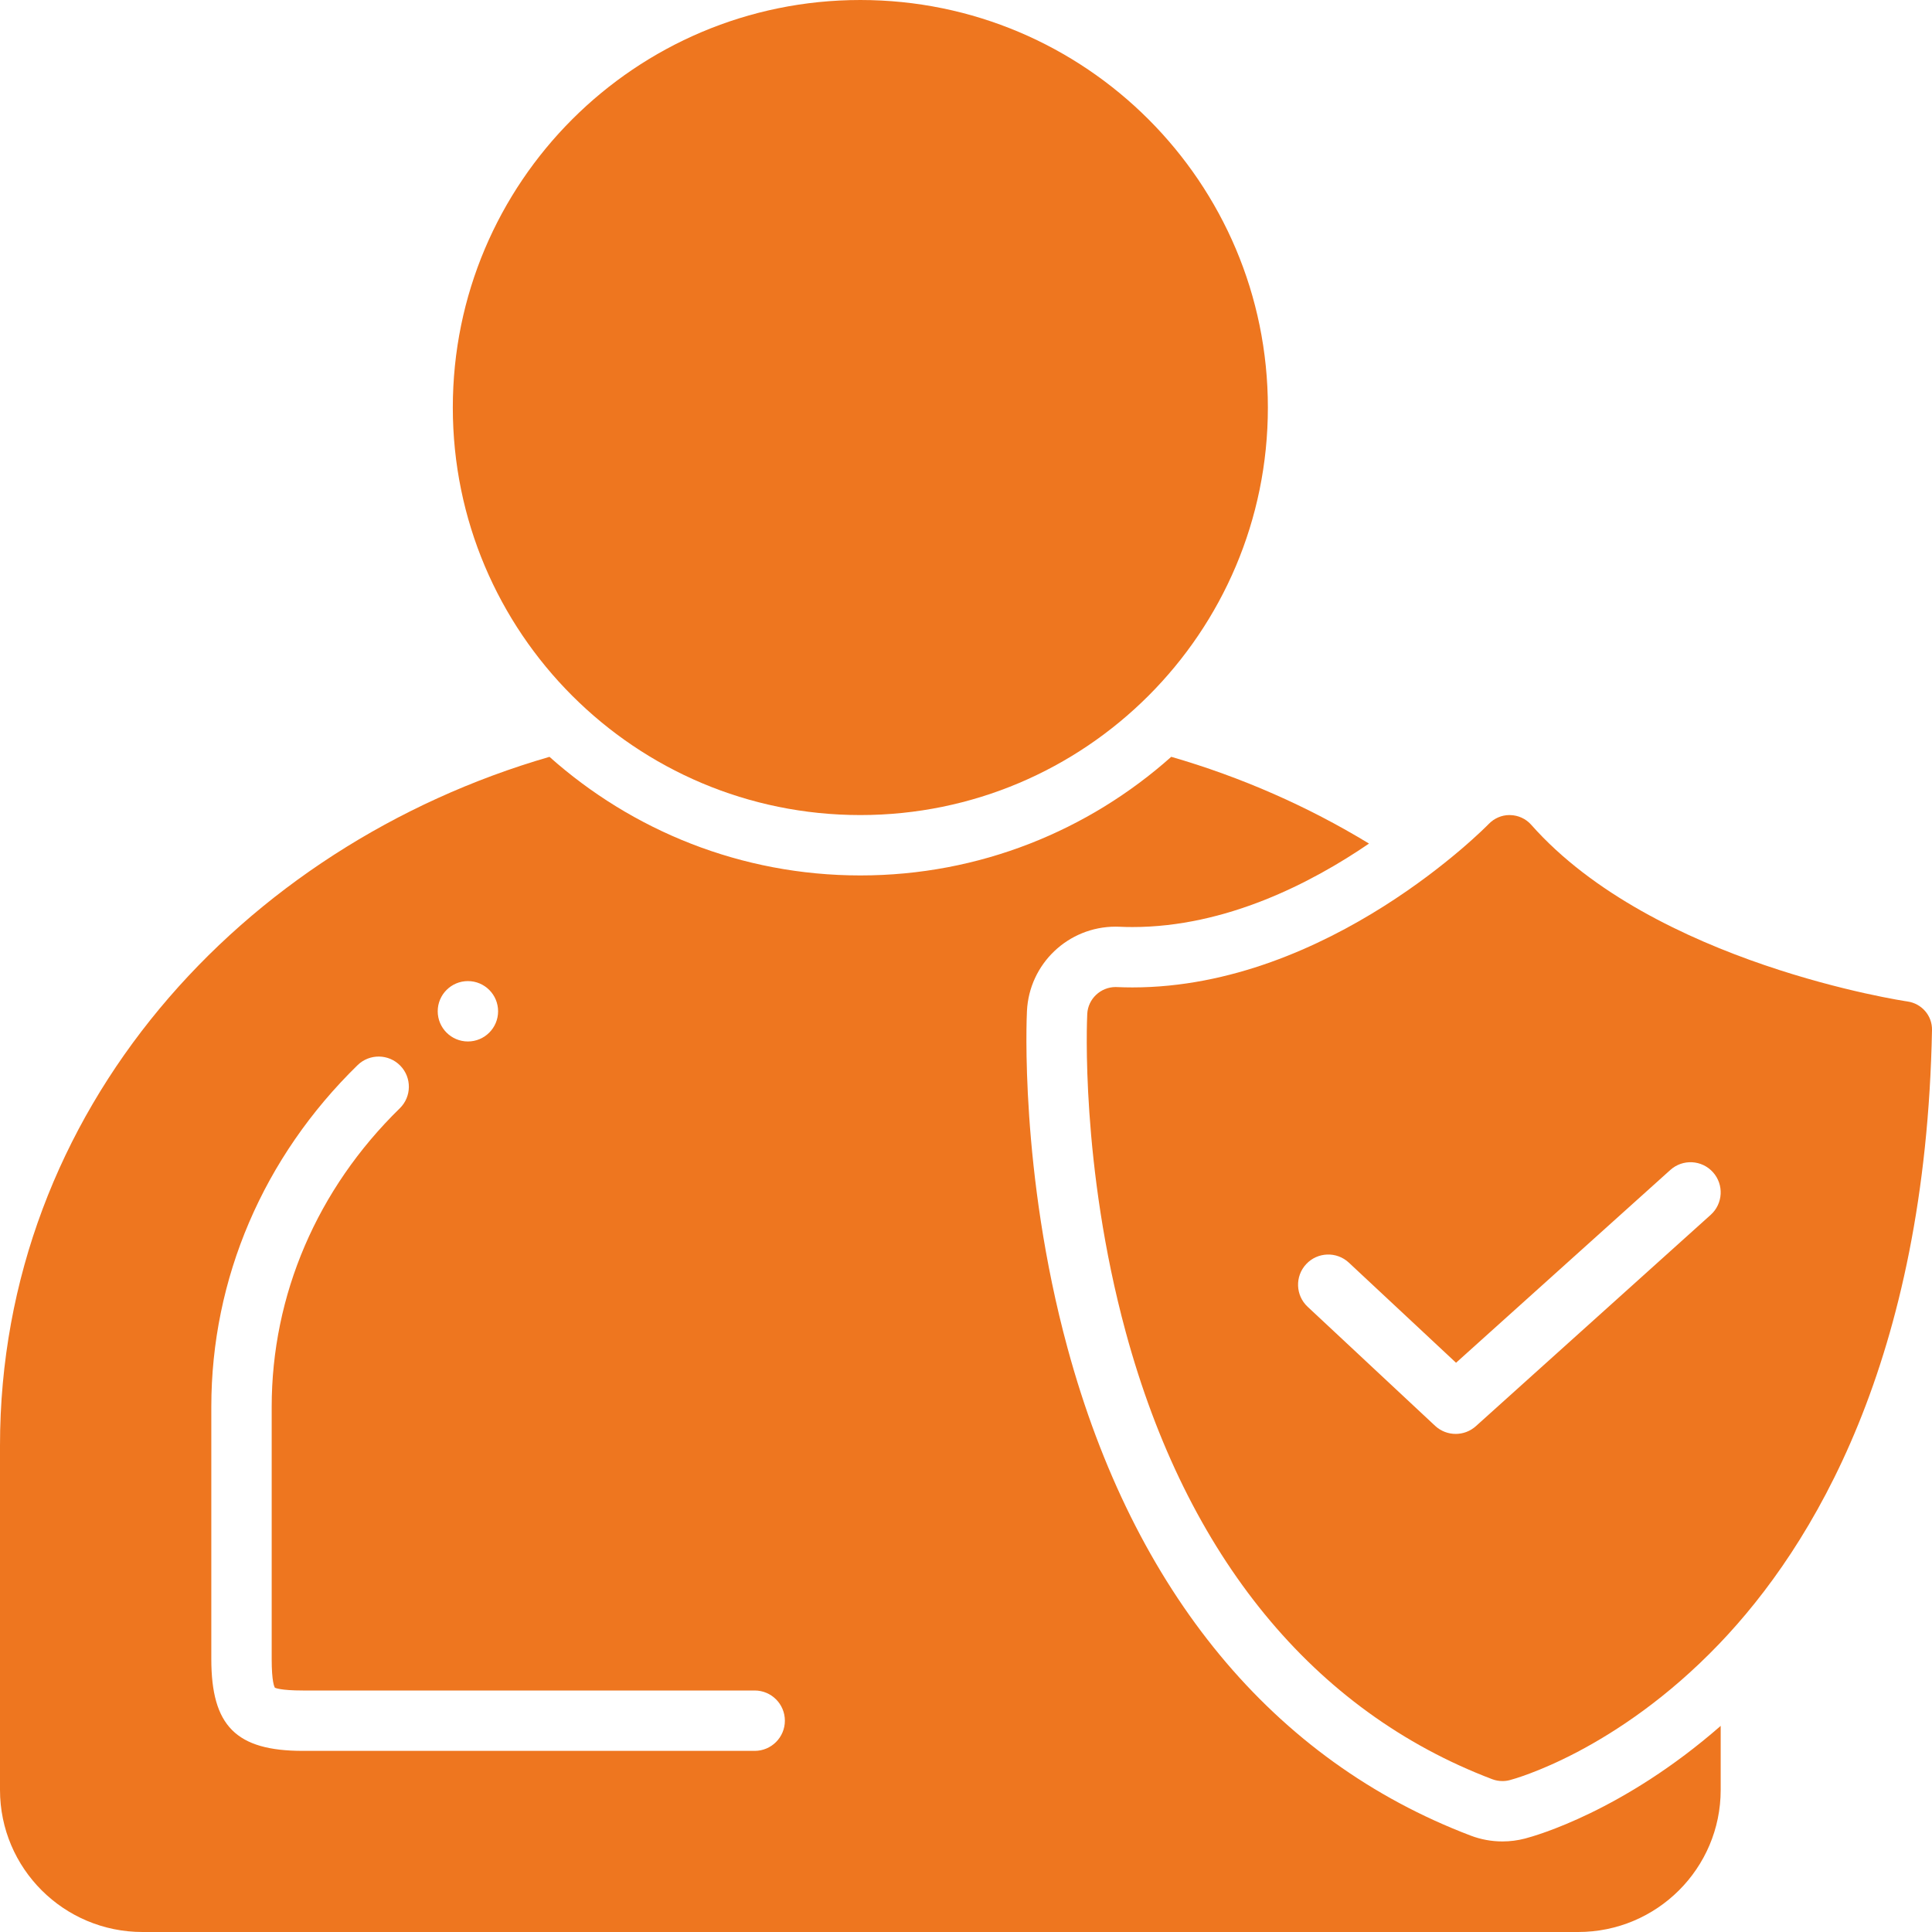
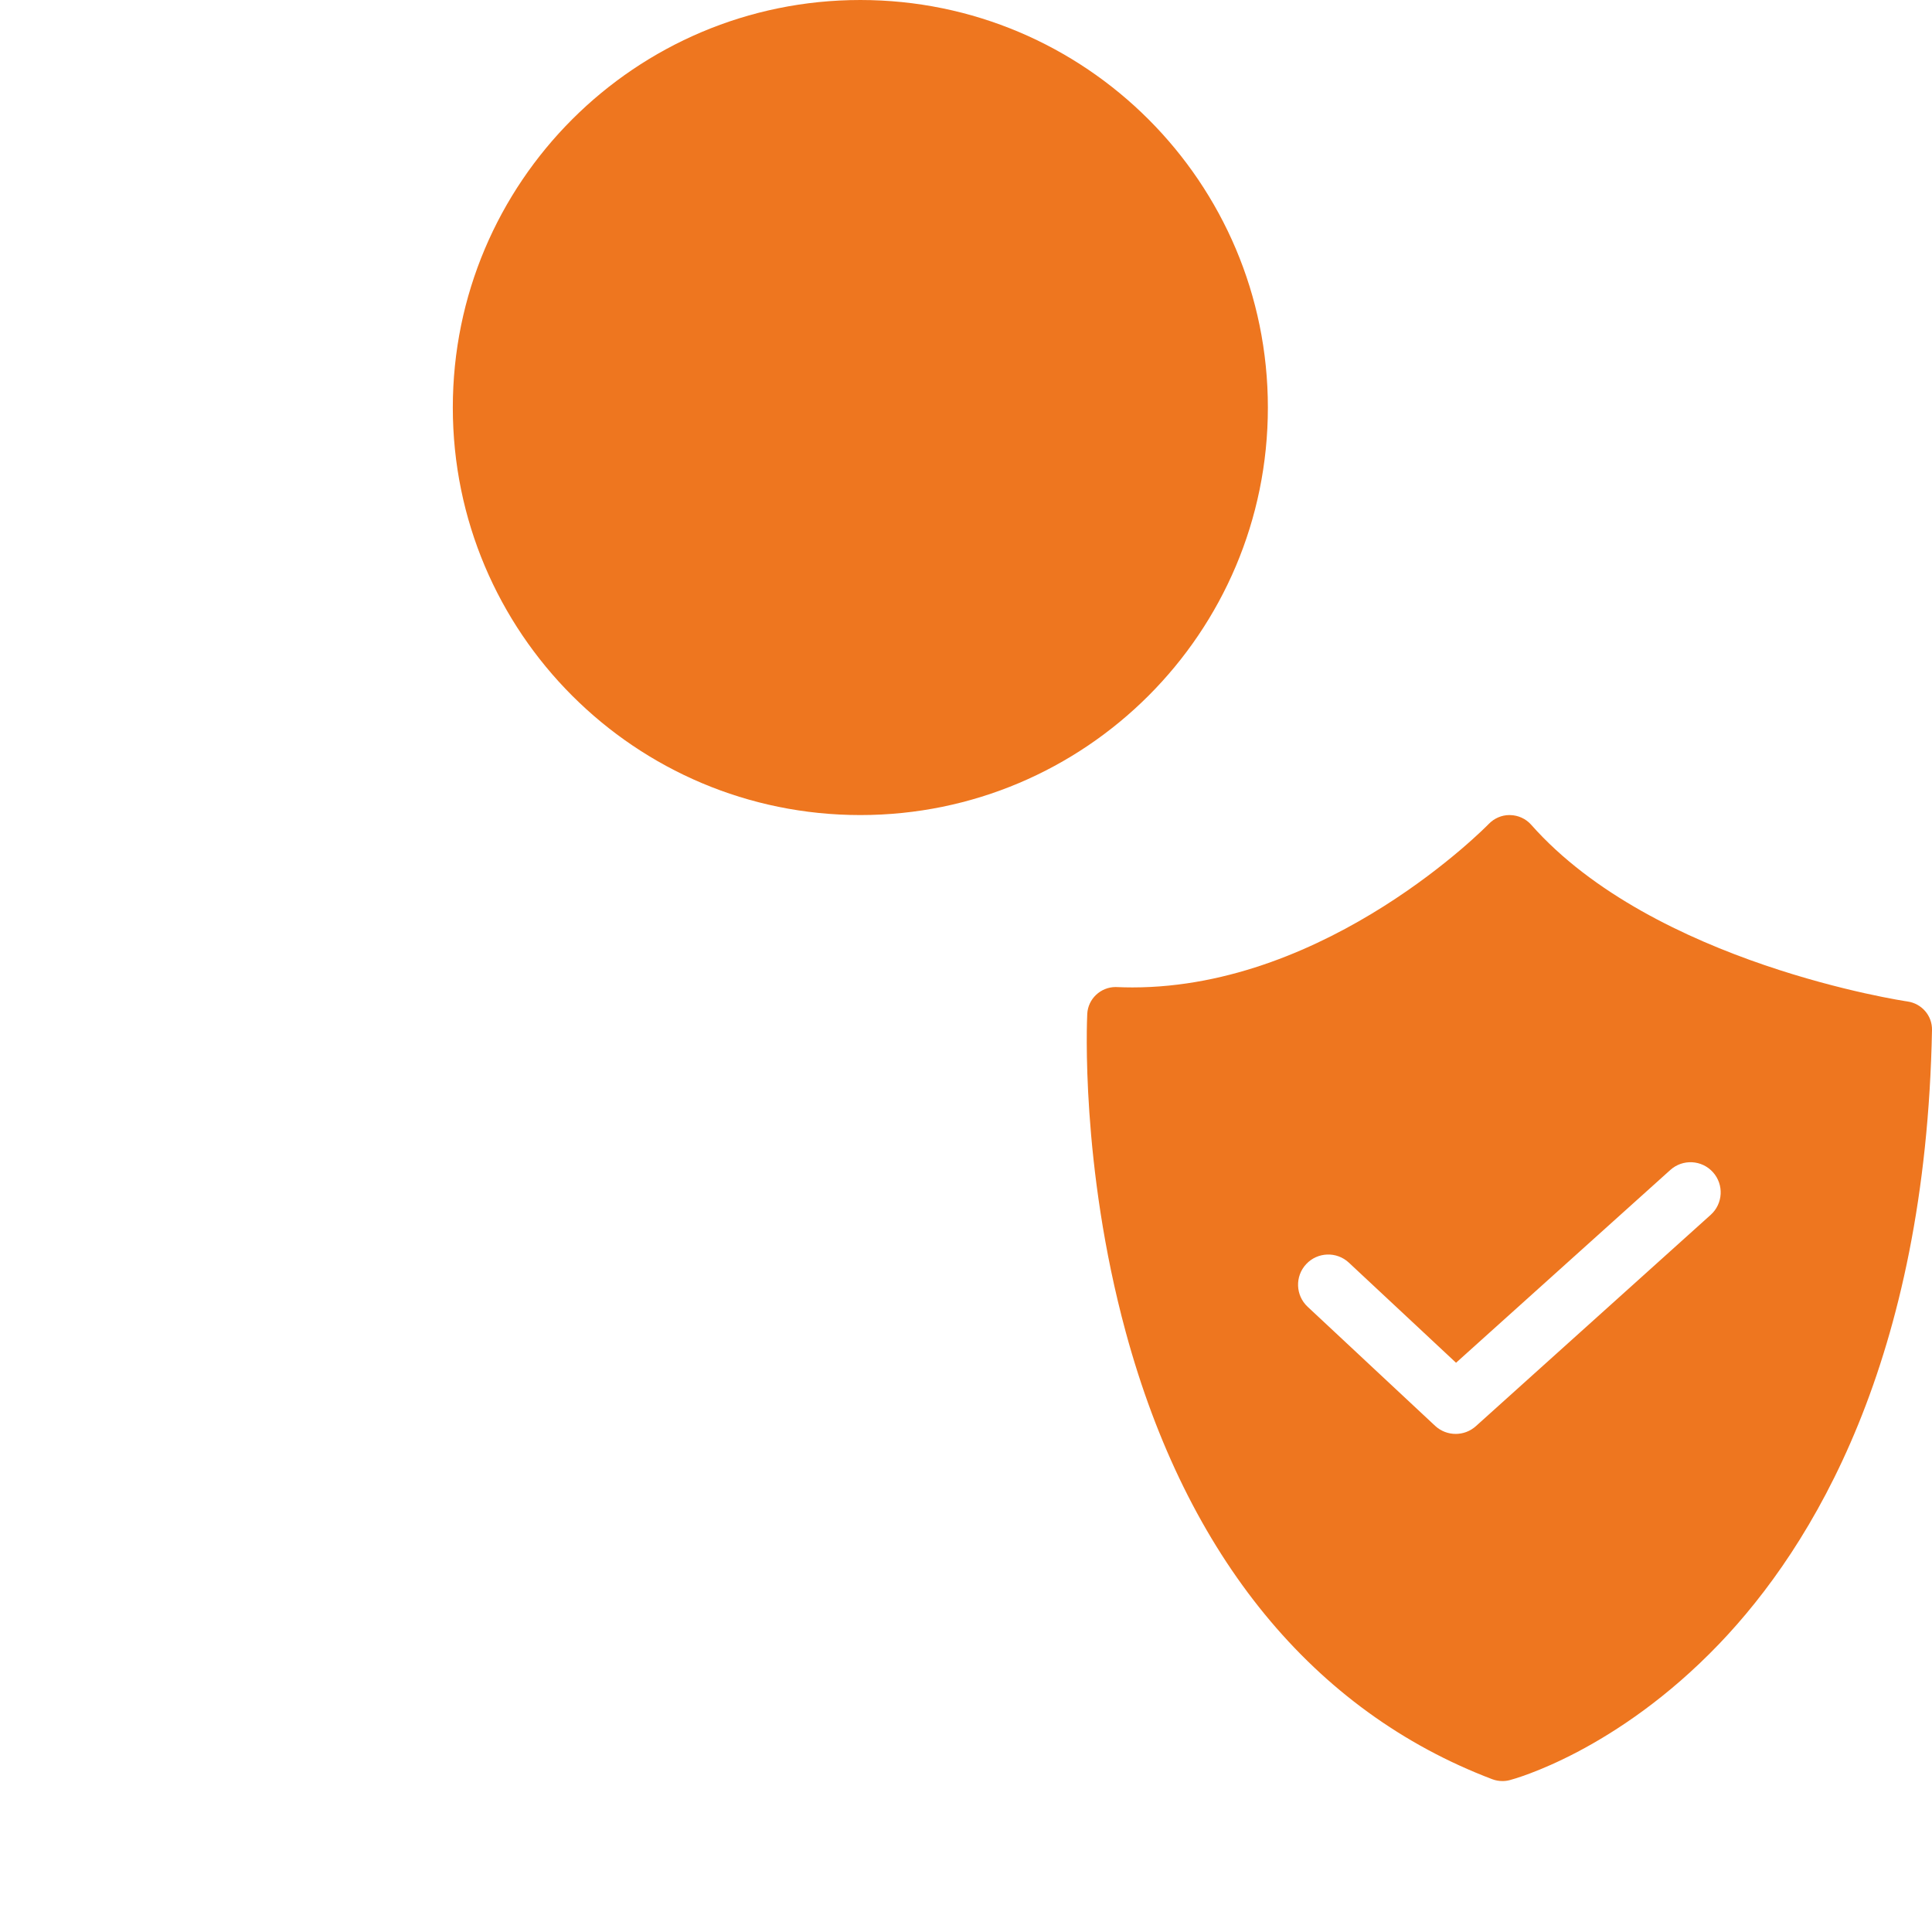
<svg xmlns="http://www.w3.org/2000/svg" id="SvgjsSvg1018" width="288" height="288" version="1.1">
  <defs id="SvgjsDefs1019" />
  <g id="SvgjsG1020">
    <svg width="288" height="288" fill="none" viewBox="0 0 80 80">
      <path fill="#ee761f" d="M35.625 33.75C44.945 33.75 52.5 26.195 52.5 16.875 52.5 7.555 44.945 0 35.625 0 26.305 0 18.75 7.555 18.75 16.875 18.75 26.195 26.305 33.75 35.625 33.75zM46.256 40.873C46.236 40.872 46.217 40.871 46.197 40.871 45.574 40.871 45.051 41.362 45.021 41.985 45.008 42.238 44.736 48.248 46.616 55.163 49.142 64.459 54.389 70.859 61.787 73.672 61.924 73.724 62.069 73.75 62.213 73.75 62.315 73.75 62.416 73.737 62.516 73.711 62.693 73.665 66.918 72.526 71.19 68.067 75.065 64.022 79.738 56.329 80 42.65 80.012 42.06 79.577 41.554 78.985 41.469 78.881 41.455 68.491 39.904 63.403 34.151 63.184 33.903 62.868 33.758 62.535 33.751 62.522 33.75 62.508 33.75 62.495 33.75 62.182 33.75 61.87 33.886 61.65 34.114 61.585 34.182 55.035 40.887 46.89 40.887 46.679 40.887 46.469 40.882 46.256 40.873zM54.087 52.344C54.557 51.84 55.348 51.812 55.853 52.283L60.292 56.429 69.164 48.446C69.677 47.984 70.468 48.025 70.93 48.539 71.391 49.052 71.349 49.842 70.836 50.304L61.113 59.054C60.875 59.268 60.576 59.375 60.277 59.375 59.97 59.375 59.664 59.263 59.423 59.039L54.147 54.111C53.642 53.64 53.615 52.849 54.087 52.344z" class="colorFF6C23 svgShape" />
-       <path fill="#ee761f" d="M5.9 80H65.349C68.608 80 71.25 77.363 71.25 74.117V71.465C67.217 74.991 63.597 76.013 63.152 76.129C62.846 76.209 62.53 76.25 62.213 76.25C61.762 76.25 61.32 76.169 60.899 76.009C52.721 72.9 46.948 65.918 44.204 55.819C42.221 48.524 42.51 42.13 42.524 41.862C42.62 39.905 44.234 38.371 46.197 38.371C46.255 38.371 46.312 38.373 46.364 38.375C46.54 38.383 46.715 38.387 46.89 38.387C50.76 38.387 54.291 36.568 56.688 34.931C54.156 33.39 51.397 32.177 48.499 31.338C45.073 34.39 40.563 36.25 35.625 36.25C30.688 36.25 26.178 34.391 22.753 31.339C10.026 35.022 0 45.967 0 59.858V74.117C0 77.363 2.641 80 5.9 80ZM19.375 40.625C20.065 40.625 20.625 41.184 20.625 41.875C20.625 42.565 20.065 43.125 19.375 43.125C18.685 43.125 18.125 42.565 18.125 41.875C18.125 41.184 18.685 40.625 19.375 40.625ZM8.75 58.255C8.75 52.943 10.901 47.918 14.807 44.105C15.301 43.623 16.093 43.633 16.575 44.127C17.057 44.621 17.047 45.412 16.553 45.894C13.134 49.233 11.25 53.622 11.25 58.255V68.697C11.25 69.641 11.361 69.853 11.384 69.886C11.398 69.89 11.608 70 12.543 70H31.25C31.94 70 32.5 70.56 32.5 71.25C32.5 71.94 31.94 72.5 31.25 72.5H12.543C9.778 72.5 8.75 71.469 8.75 68.697V58.255Z" class="colorFF6C23 svgShape" />
    </svg>
  </g>
</svg>